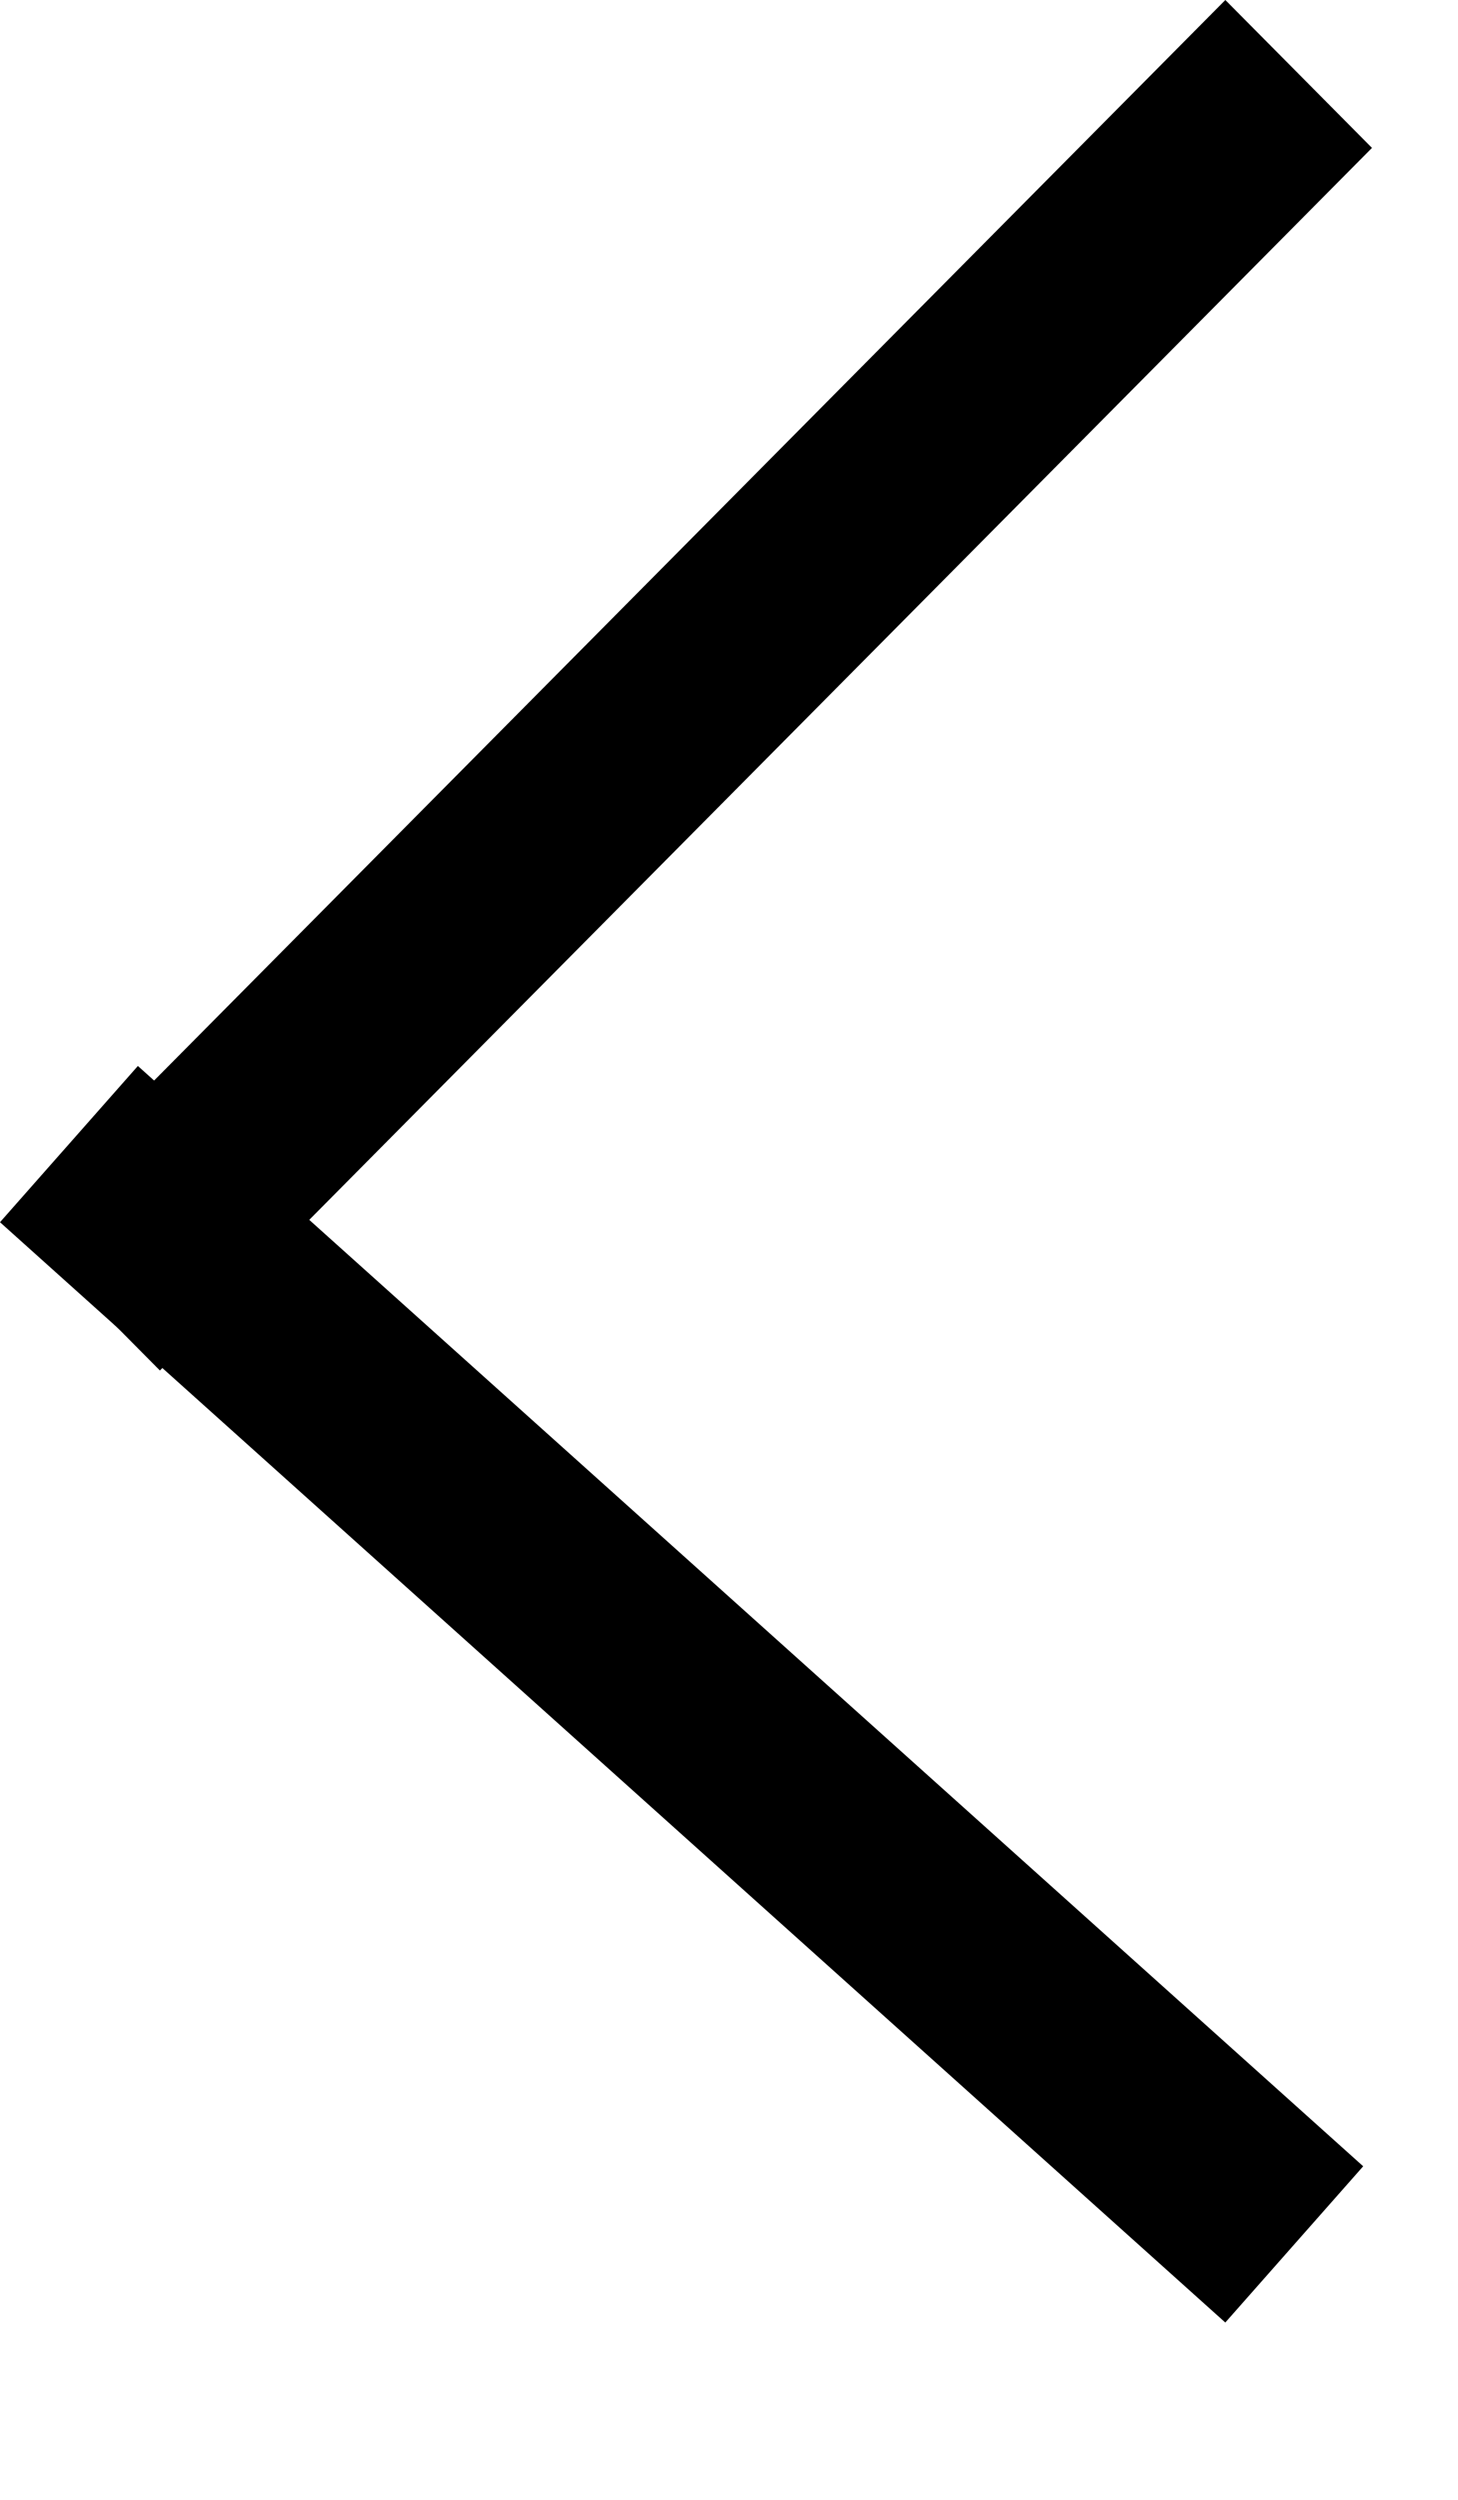
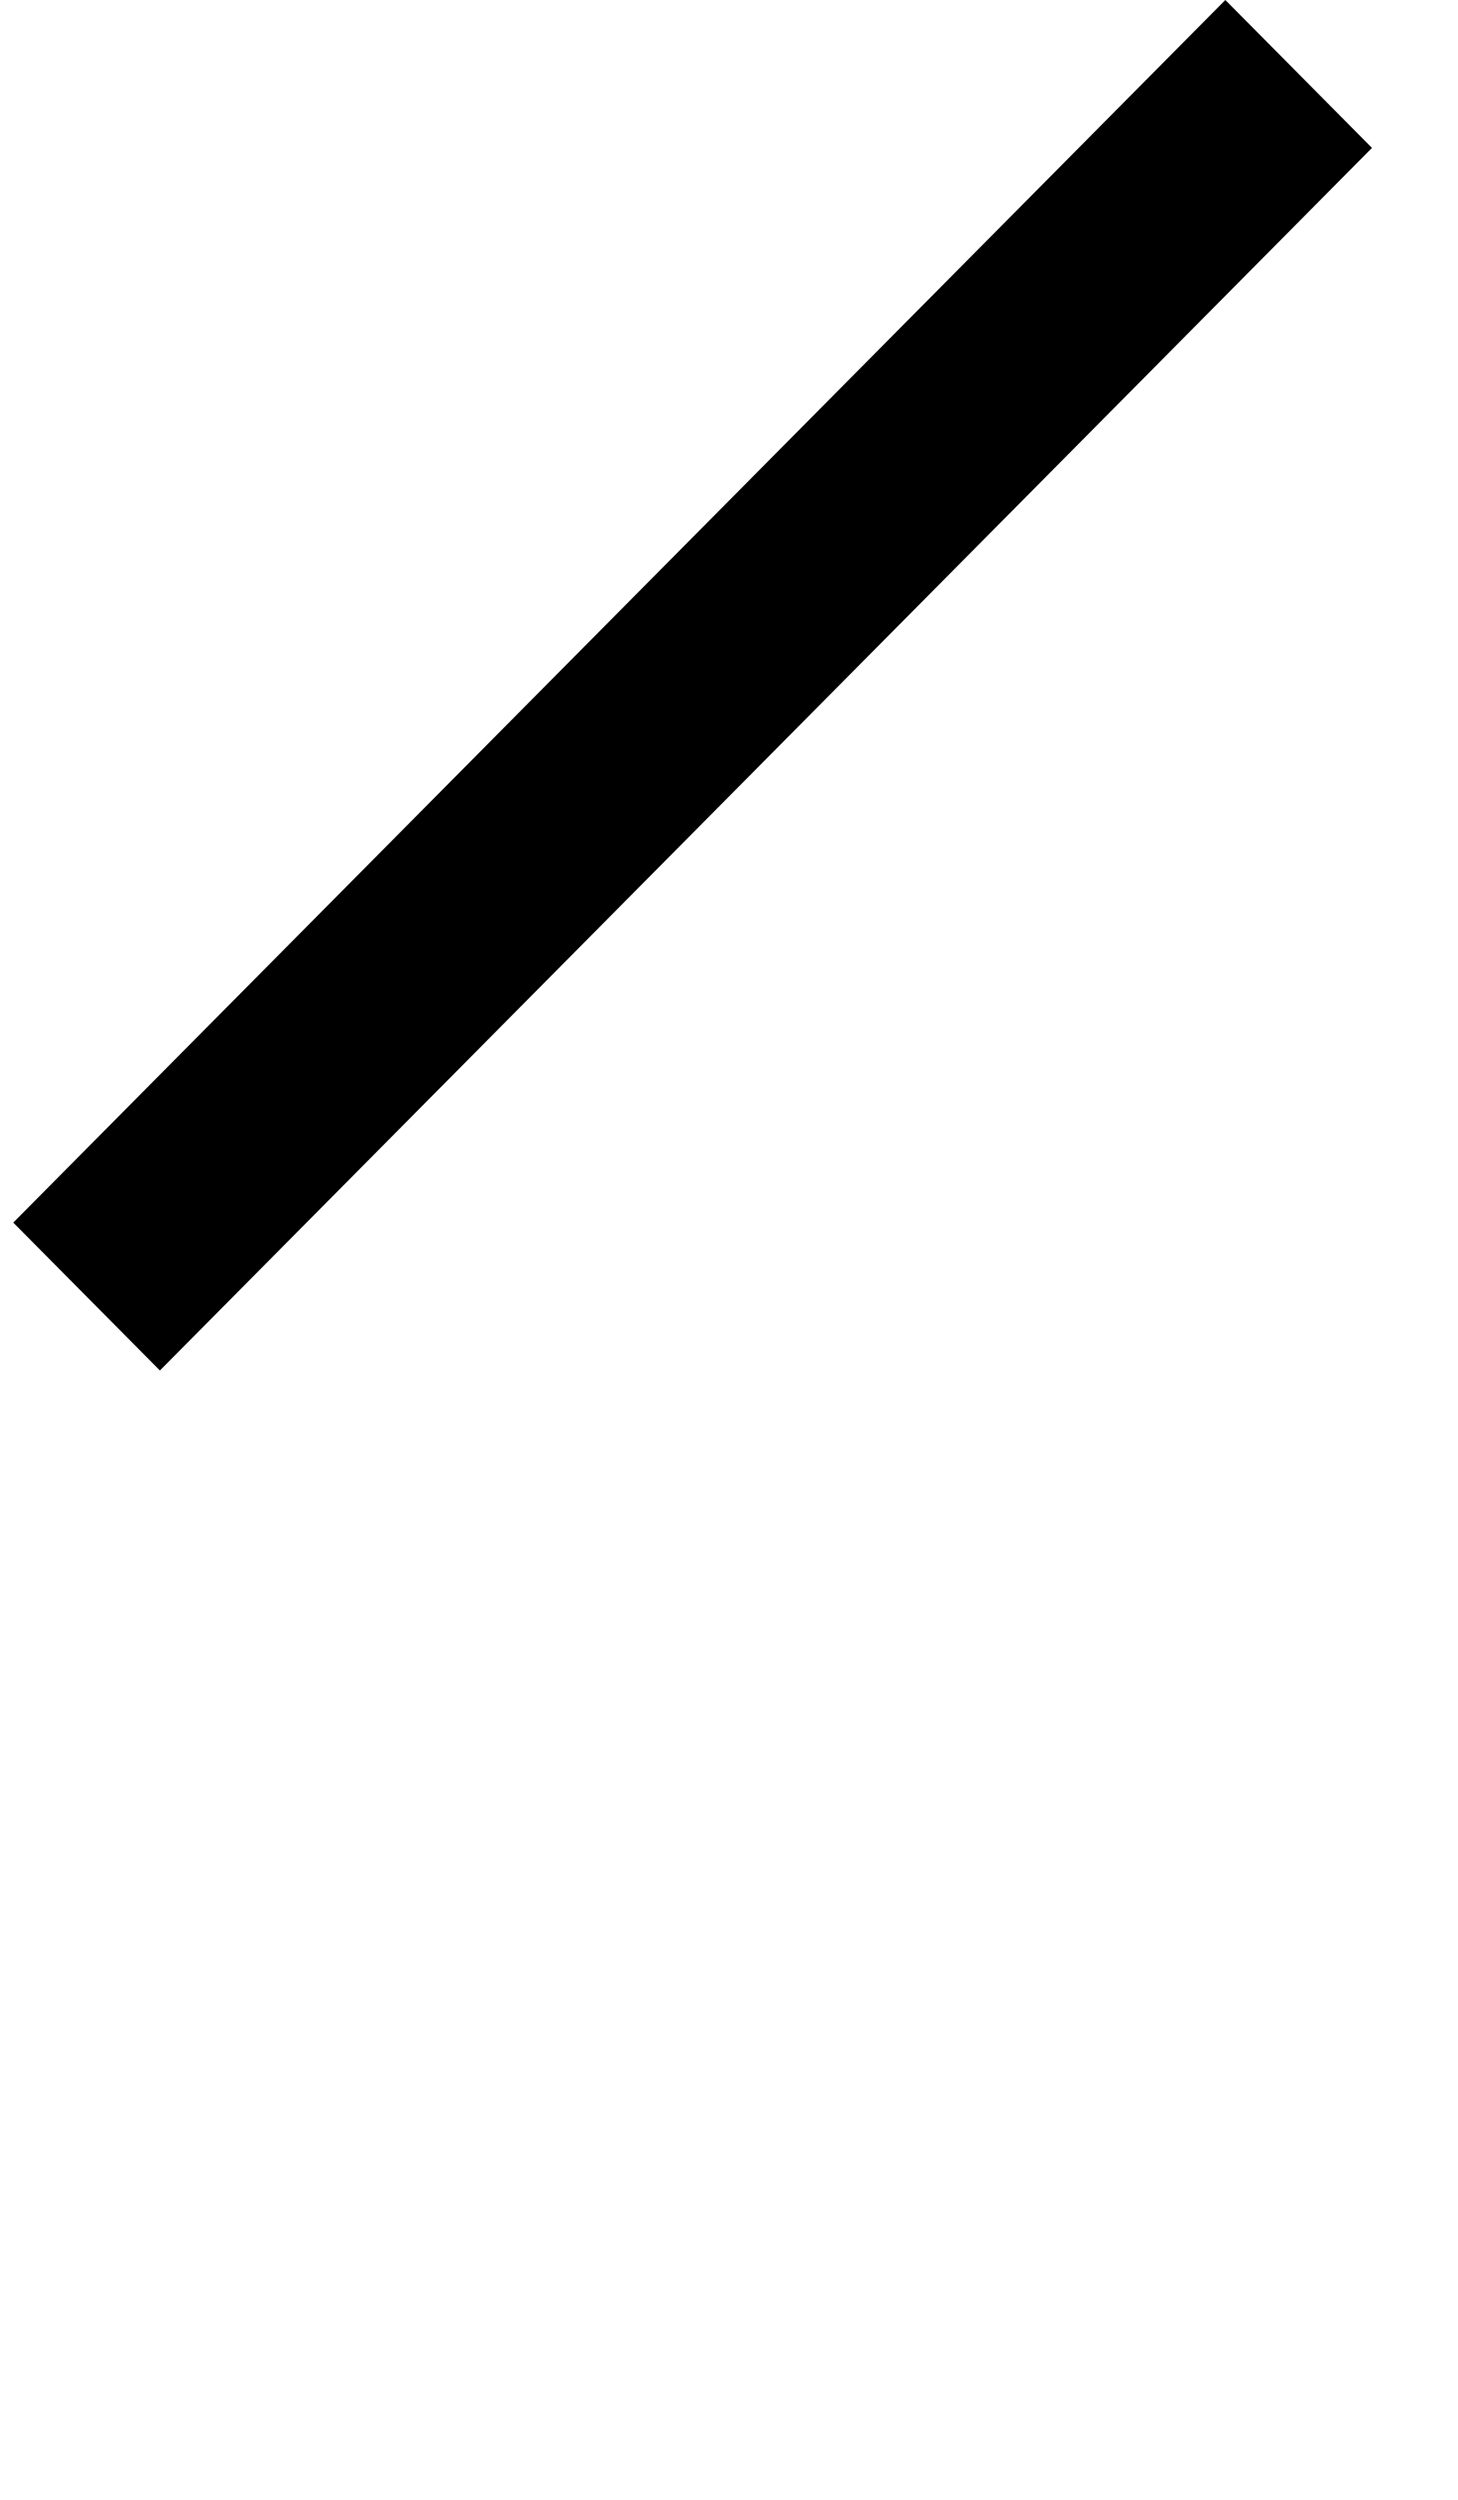
<svg xmlns="http://www.w3.org/2000/svg" width="7" height="12" viewBox="0 0 7 12" fill="none">
-   <line y1="-0.5" x2="7.907" y2="-0.5" transform="matrix(0.744 0.668 -0.662 0.75 0 5.867)" stroke="black" />
  <line y1="-0.5" x2="8.266" y2="-0.5" transform="matrix(-0.704 0.71 -0.704 -0.71 5.883 0)" stroke="black" />
</svg>